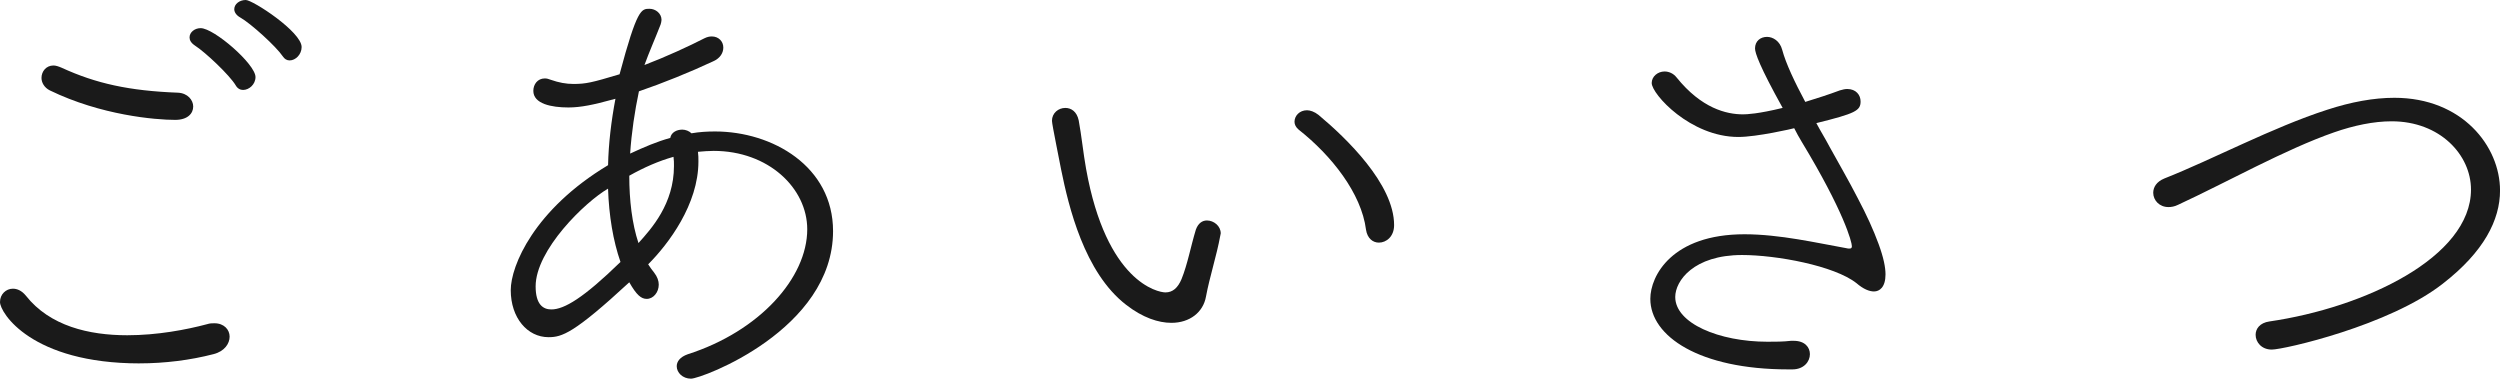
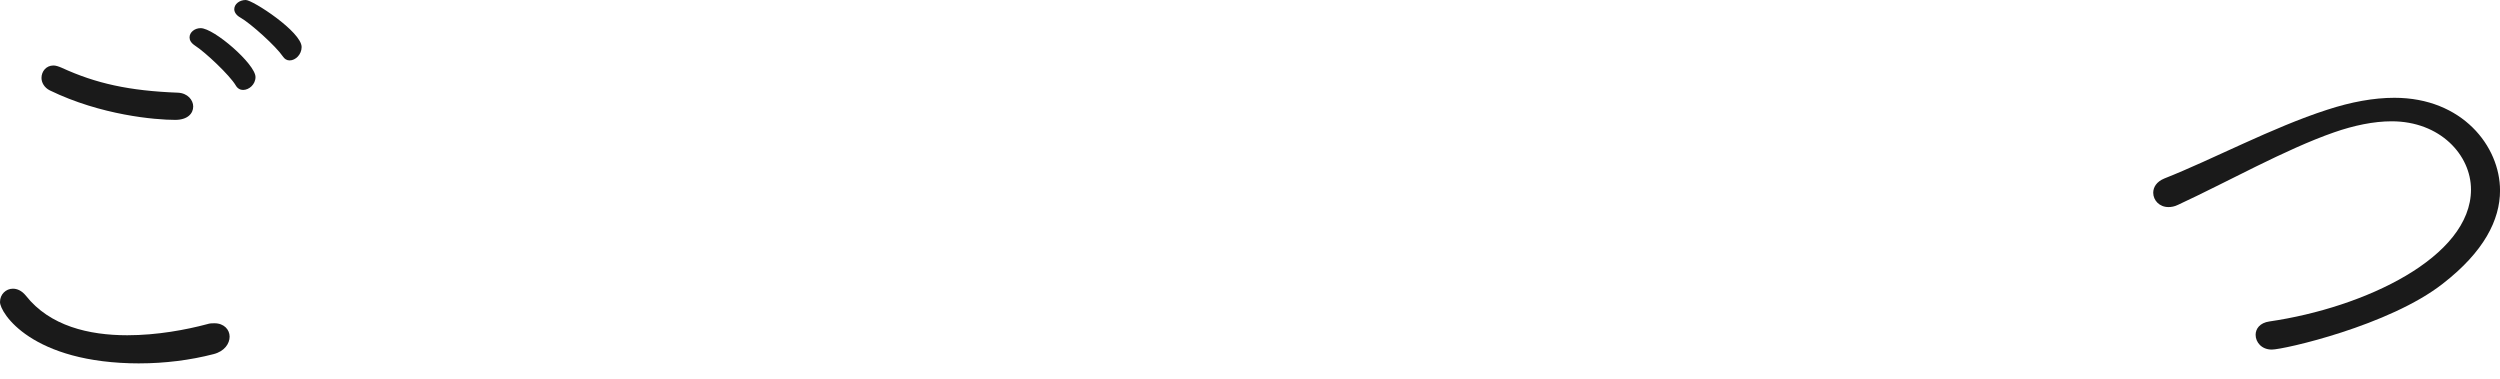
<svg xmlns="http://www.w3.org/2000/svg" id="_イヤー_2" viewBox="0 0 86.771 13.142">
  <defs>
    <style>.cls-1{fill:#1a1a1a;}</style>
  </defs>
  <g id="_イヤー_1-2">
    <g>
      <path class="cls-1" d="M4.85,12.613c-3.762,0-4.85-1.761-4.85-2.129,0-.272,.208-.464,.448-.464,.144,0,.304,.064,.448,.24,.832,1.057,2.193,1.376,3.521,1.376,1.04,0,2.049-.192,2.77-.384,.096-.032,.176-.032,.256-.032,.336,0,.527,.224,.527,.464,0,.24-.176,.512-.561,.608-.8,.208-1.695,.32-2.561,.32Zm1.232-8.452c-.688,0-2.576-.16-4.354-1.024-.191-.096-.288-.272-.288-.432,0-.224,.16-.432,.416-.432,.08,0,.177,.032,.288,.08,1.185,.544,2.338,.8,4.033,.864,.337,.016,.529,.256,.529,.48,0,.24-.192,.464-.625,.464Zm2.098-1.2c-.209-.352-1.057-1.152-1.409-1.376-.144-.096-.192-.192-.192-.288,0-.176,.176-.32,.385-.32,.464,0,1.904,1.249,1.904,1.697,0,.256-.224,.448-.432,.448-.096,0-.192-.048-.256-.16Zm1.633-1.008c-.225-.336-1.105-1.137-1.473-1.345-.145-.08-.209-.192-.209-.288,0-.176,.176-.32,.4-.32,.24,0,1.938,1.104,1.938,1.633,0,.256-.209,.464-.417,.464-.096,0-.176-.048-.239-.144Z" />
-       <path class="cls-1" d="M21.249,3.458c-.64,.176-1.089,.272-1.521,.272-.592,0-1.217-.128-1.217-.576,0-.224,.145-.432,.4-.432,.064,0,.128,.016,.208,.048,.272,.096,.528,.144,.784,.144,.432,0,.641-.048,1.601-.336,.608-2.273,.753-2.273,1.04-2.273,.209,0,.416,.16,.416,.384,0,.048-.016,.112-.031,.16-.192,.496-.4,.96-.561,1.408,.752-.288,1.553-.656,2.081-.928,.097-.048,.177-.064,.257-.064,.239,0,.399,.176,.399,.384,0,.176-.097,.368-.353,.48-.783,.368-1.776,.769-2.576,1.041-.145,.688-.256,1.424-.305,2.161,.48-.224,.929-.416,1.393-.544,.032-.192,.225-.288,.416-.288,.112,0,.24,.048,.32,.128,.271-.048,.545-.064,.816-.064,2.001,0,4.098,1.216,4.098,3.458,0,3.425-4.562,5.122-4.93,5.122-.289,0-.496-.208-.496-.432,0-.16,.111-.32,.384-.416,2.497-.8,4.146-2.657,4.146-4.337,0-1.425-1.344-2.721-3.249-2.721-.177,0-.353,.016-.544,.032,.016,.112,.016,.224,.016,.336,0,1.488-1.041,2.865-1.744,3.569,.063,.096,.127,.192,.207,.288,.112,.144,.16,.288,.16,.416,0,.272-.191,.496-.416,.496-.191,0-.352-.128-.607-.576-1.922,1.777-2.338,1.905-2.802,1.905-.736,0-1.312-.672-1.312-1.632,0-.849,.816-2.801,3.378-4.338,.016-.752,.111-1.537,.256-2.305l-.112,.032Zm-.144,3.089c-.801,.464-2.514,2.129-2.514,3.393,0,.625,.256,.8,.545,.8,.447,0,1.119-.4,2.4-1.648-.256-.736-.4-1.601-.432-2.545Zm.736-.448c0,.848,.096,1.665,.319,2.337,.448-.496,1.232-1.36,1.232-2.673,0-.112,0-.208-.016-.32-.513,.144-1.024,.368-1.536,.656Z" />
-       <path class="cls-1" d="M40.656,11.205c-.447,0-.992-.176-1.568-.624-1.457-1.121-2-3.426-2.257-4.69-.032-.192-.319-1.569-.319-1.697,0-.272,.224-.448,.463-.448,.209,0,.4,.128,.465,.432,.096,.512,.16,1.152,.256,1.681,.705,3.938,2.497,4.29,2.754,4.29,.256,0,.432-.16,.56-.464,.208-.512,.32-1.137,.496-1.713,.08-.224,.224-.32,.384-.32,.24,0,.48,.192,.48,.448,0,.032-.016,.048-.016,.08-.129,.705-.368,1.425-.496,2.113-.096,.544-.561,.912-1.201,.912Zm6.756-3.233c-.16-1.264-1.201-2.577-2.338-3.473-.096-.08-.144-.176-.144-.272,0-.208,.176-.4,.433-.4,.111,0,.256,.048,.399,.16,.96,.8,2.625,2.401,2.625,3.826,0,.4-.272,.608-.528,.608-.208,0-.4-.144-.447-.448Z" />
-       <path class="cls-1" d="M63.49,5.074c.336,.608,.688,1.216,.992,1.809,.305,.576,.545,1.104,.721,1.585,.176,.48,.24,.816,.24,1.056,0,.448-.209,.592-.4,.592-.16,0-.368-.08-.608-.288-.769-.608-2.785-.977-3.97-.977-1.68,0-2.32,.896-2.32,1.457,0,.913,1.521,1.553,3.201,1.553,.271,0,.544,0,.816-.032h.096c.385,0,.561,.224,.561,.464,0,.256-.209,.528-.608,.528h-.144c-3.09,0-4.787-1.152-4.787-2.449,0-.8,.753-2.241,3.266-2.241,1.232,0,2.529,.304,3.521,.48,.049,.016,.096,.016,.129,.016,.047,0,.08-.016,.08-.08,0-.144-.273-1.2-1.746-3.633-.096-.16-.176-.304-.256-.464-.047,.016-1.296,.304-1.937,.304-1.665,0-3.009-1.488-3.009-1.873,0-.224,.208-.4,.447-.4,.145,0,.305,.064,.417,.208,.864,1.072,1.729,1.28,2.305,1.28,.128,0,.528-.016,1.376-.224-.8-1.44-.959-1.905-.959-2.065,0-.256,.191-.4,.416-.4,.207,0,.447,.144,.527,.448,.129,.48,.433,1.12,.801,1.809,.416-.128,.816-.256,1.2-.4,.097-.032,.192-.048,.257-.048,.304,0,.463,.208,.463,.432,0,.32-.176,.416-1.536,.752,.144,.272,.304,.528,.448,.8Z" />
      <path class="cls-1" d="M78.848,12.133c-.352,0-.559-.256-.559-.512,0-.208,.143-.416,.479-.464,3.299-.48,6.996-2.225,6.996-4.578,0-1.2-1.072-2.369-2.754-2.369-.623,0-1.312,.144-2,.384-1.697,.592-3.715,1.729-5.41,2.513-.129,.064-.24,.08-.336,.08-.32,0-.529-.24-.529-.496,0-.192,.113-.384,.385-.496,1.664-.656,3.762-1.777,5.65-2.385,.832-.272,1.617-.416,2.336-.416,2.354,0,3.666,1.681,3.666,3.217,0,1.024-.561,2.129-1.984,3.233-1.857,1.457-5.521,2.289-5.939,2.289Z" />
    </g>
  </g>
</svg>